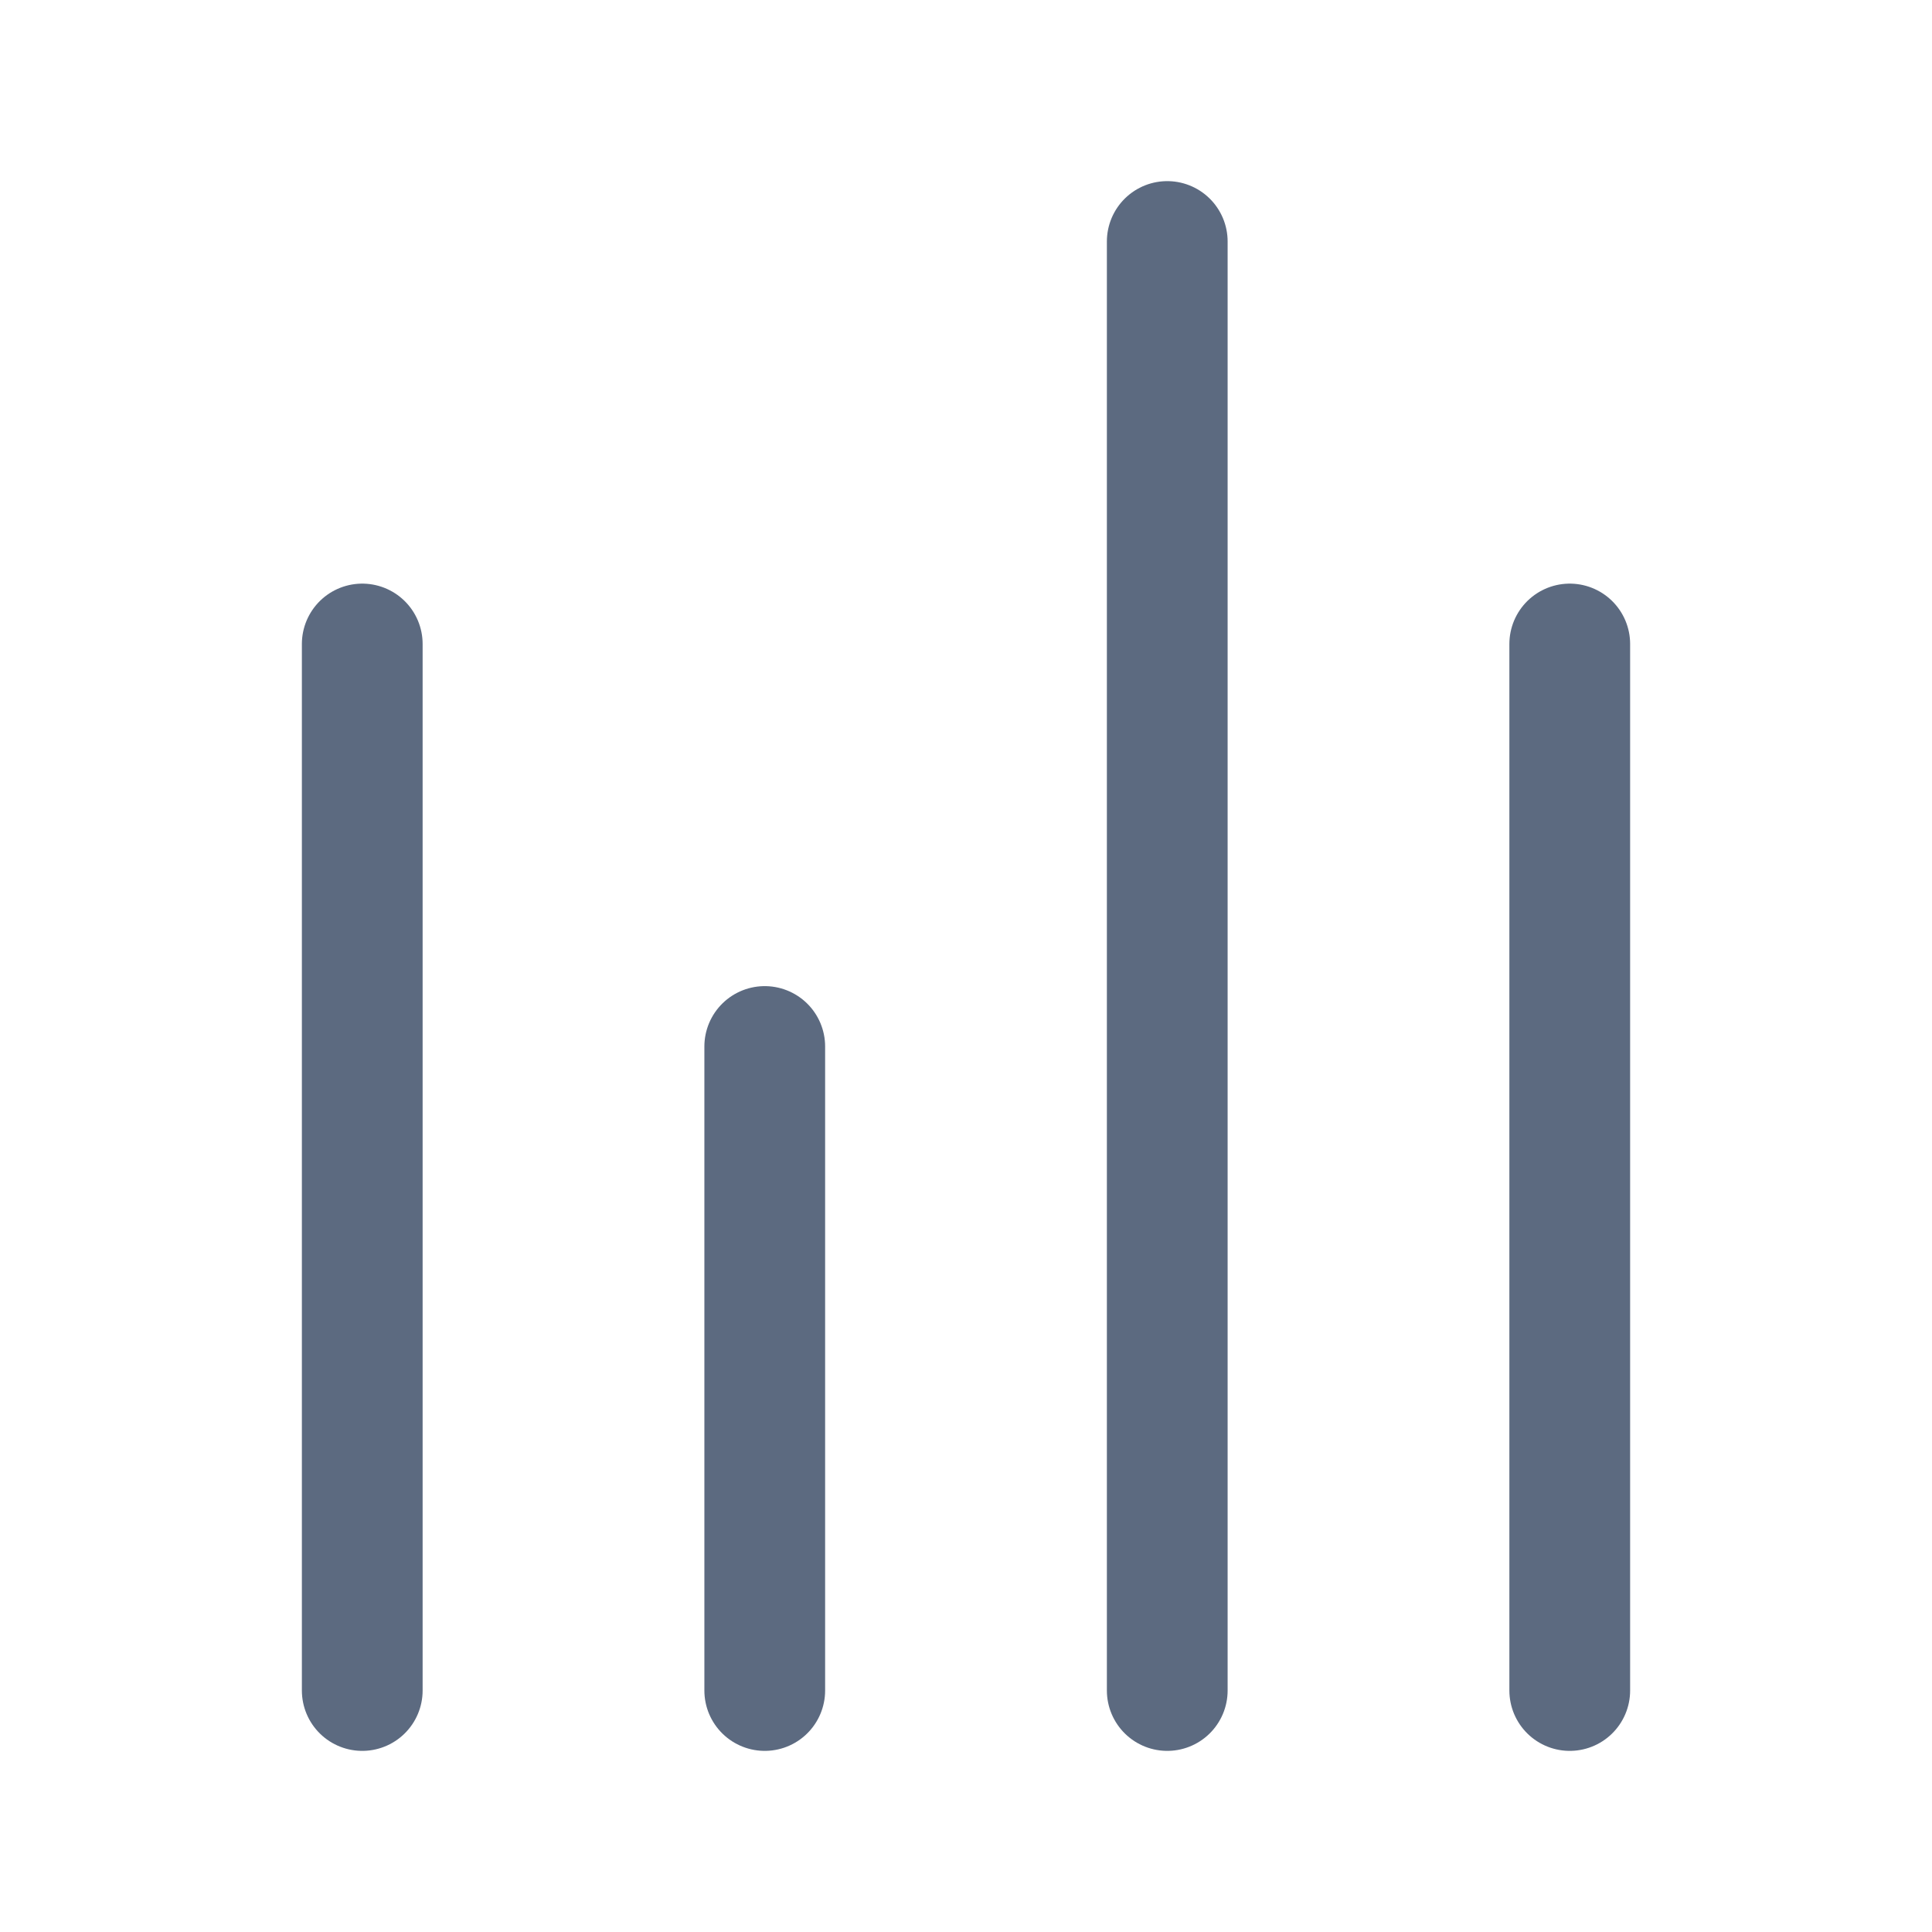
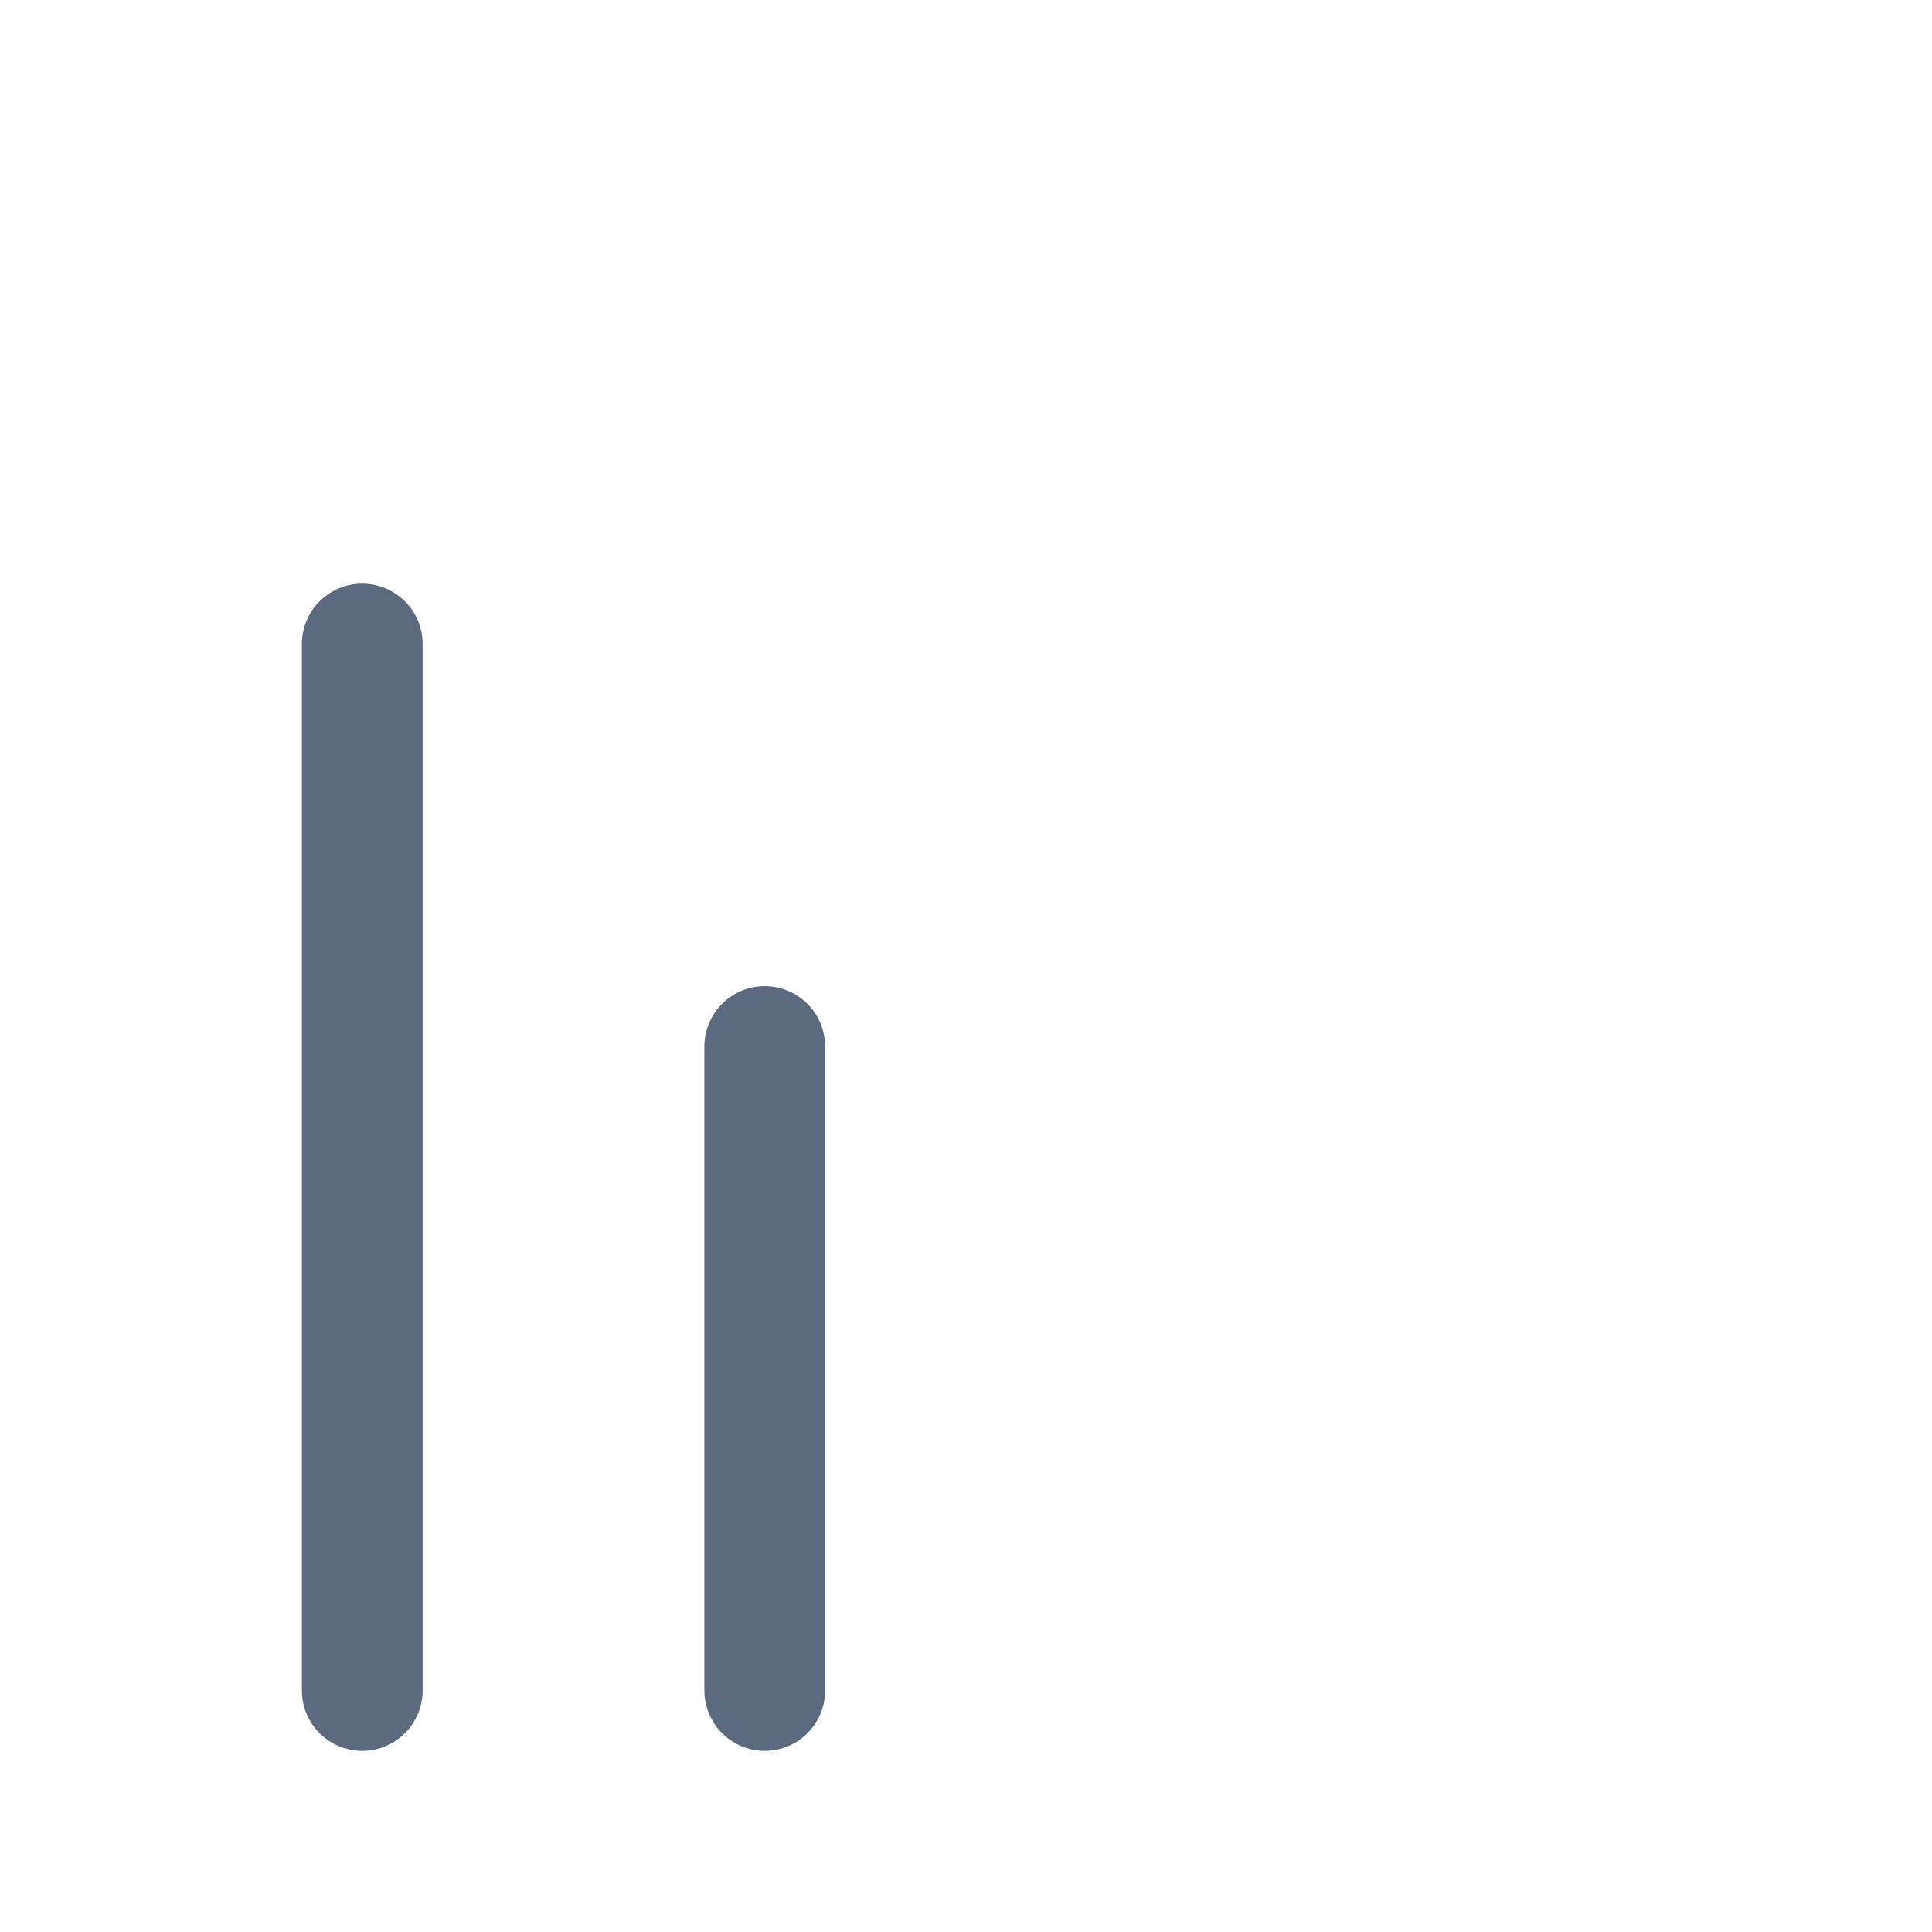
<svg xmlns="http://www.w3.org/2000/svg" width="24" height="24" viewBox="0 0 24 24" fill="none">
  <path d="M9.5 13V21" stroke="#5C6A80" stroke-width="1.5" stroke-linecap="round" stroke-linejoin="round" />
-   <path d="M19.5 8V21" stroke="#5C6A80" stroke-width="1.5" stroke-linecap="round" stroke-linejoin="round" />
-   <path d="M14.5 3V21" stroke="#5C6A80" stroke-width="1.5" stroke-linecap="round" stroke-linejoin="round" />
  <path d="M4.5 8V21" stroke="#5C6A80" stroke-width="1.5" stroke-linecap="round" stroke-linejoin="round" />
</svg>